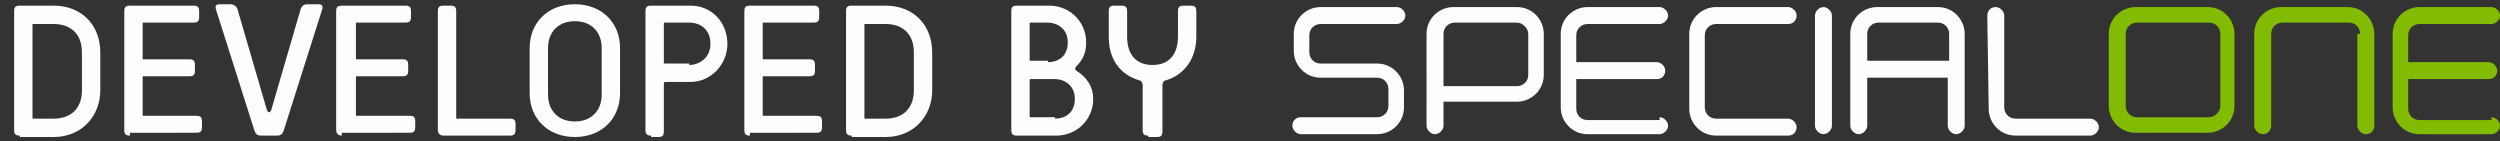
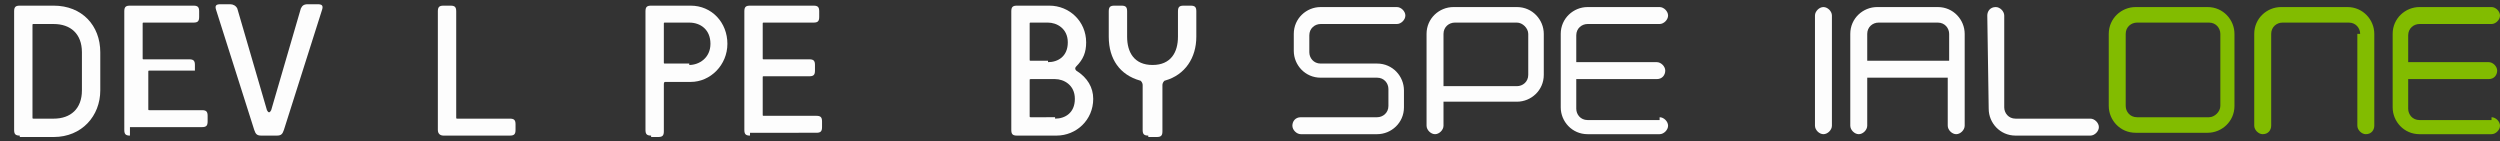
<svg xmlns="http://www.w3.org/2000/svg" width="177" height="10" viewBox="-24 0 177 10">
  <rect x="-24" y="0" width="177" height="10" fill="#333333" stroke="none" />
  <style type="text/css">    
	.st0{enable-background:new    ;}
	.st1{fill:#FDFDFD;}
	.st2{fill:#82BC00;}
</style>
  <g class="st0">
    <path class="st1" d="M-22.6 9.6c-0.3 0-0.4-0.1-0.4-0.4V0.8c0-0.3 0.1-0.4 0.4-0.4h2.4c2 0 3.3 1.4 3.3 3.3v2.7c0 1.8-1.3 3.3-3.3 3.3H-22.6zM-18.2 3.7c0-1.3-0.8-2-2-2h-1.4c-0.1 0-0.1 0-0.1 0.1v6.5c0 0.1 0 0.1 0.1 0.1h1.4c1.2 0 2-0.7 2-2V3.7z" />
-     <path class="st1" d="M-14.8 9.6c-0.3 0-0.4-0.1-0.4-0.4V0.8c0-0.3 0.1-0.4 0.4-0.4h4.5c0.3 0 0.4 0.1 0.4 0.4v0.4c0 0.3-0.1 0.4-0.4 0.4h-3.5c-0.1 0-0.1 0-0.1 0.1v2.4c0 0.1 0 0.1 0.1 0.1h3.2c0.3 0 0.4 0.1 0.4 0.4v0.4c0 0.3-0.1 0.4-0.4 0.4h-3.2c-0.1 0-0.1 0-0.1 0.1v2.6c0 0.1 0 0.1 0.1 0.1h3.7c0.3 0 0.4 0.1 0.4 0.4v0.4c0 0.3-0.1 0.4-0.4 0.4H-14.8z" />
+     <path class="st1" d="M-14.8 9.6c-0.3 0-0.4-0.1-0.4-0.4V0.8c0-0.3 0.1-0.4 0.4-0.4h4.5c0.3 0 0.4 0.1 0.4 0.4v0.4c0 0.3-0.1 0.4-0.4 0.4h-3.5c-0.1 0-0.1 0-0.1 0.1v2.4c0 0.1 0 0.1 0.1 0.1h3.2c0.3 0 0.4 0.1 0.4 0.4v0.4h-3.2c-0.1 0-0.1 0-0.1 0.1v2.6c0 0.1 0 0.1 0.1 0.1h3.7c0.3 0 0.4 0.1 0.4 0.4v0.4c0 0.3-0.1 0.4-0.4 0.4H-14.8z" />
    <path class="st1" d="M-5.5 9.6c-0.3 0-0.4-0.1-0.5-0.4l-2.7-8.5c-0.1-0.3 0-0.4 0.3-0.4h0.7c0.2 0 0.4 0.1 0.5 0.3l2.1 7.2c0.1 0.2 0.2 0.2 0.3 0l2.1-7.2c0.1-0.2 0.2-0.3 0.5-0.3h0.7c0.3 0 0.4 0.1 0.3 0.4l-2.7 8.5c-0.1 0.3-0.2 0.4-0.5 0.4H-5.5z" />
-     <path class="st1" d="M0.2 9.6C0 9.6-0.2 9.5-0.2 9.2V0.8c0-0.3 0.1-0.4 0.4-0.4h4.5c0.3 0 0.4 0.1 0.4 0.4v0.4c0 0.3-0.1 0.4-0.4 0.4H1.3c-0.1 0-0.1 0-0.1 0.1v2.4c0 0.1 0 0.1 0.1 0.1h3.2c0.3 0 0.4 0.1 0.4 0.4v0.4c0 0.3-0.1 0.4-0.4 0.4H1.3c-0.1 0-0.1 0-0.1 0.1v2.6c0 0.1 0 0.1 0.1 0.1H5c0.3 0 0.4 0.1 0.4 0.4v0.4c0 0.3-0.1 0.4-0.4 0.4H0.2z" />
    <path class="st1" d="M7.4 9.6C7.2 9.6 7 9.5 7 9.2V0.8c0-0.3 0.1-0.4 0.4-0.4h0.5c0.3 0 0.4 0.1 0.4 0.4v7.5c0 0.1 0 0.1 0.1 0.1h3.7c0.3 0 0.4 0.1 0.4 0.4v0.4c0 0.3-0.1 0.4-0.4 0.4H7.4z" />
-     <path class="st1" d="M19.9 6.6c0 1.8-1.3 3.1-3.2 3.1s-3.2-1.3-3.2-3.1V3.4c0-1.8 1.3-3.1 3.2-3.1s3.2 1.3 3.2 3.1V6.6zM18.6 3.4c0-1.1-0.7-1.9-1.9-1.9s-1.9 0.8-1.9 1.9v3.3c0 1.1 0.7 1.9 1.9 1.9s1.9-0.8 1.9-1.9V3.4z" />
    <path class="st1" d="M22.1 9.6c-0.3 0-0.4-0.1-0.4-0.4V0.8c0-0.3 0.1-0.4 0.4-0.4h2.8c1.5 0 2.6 1.2 2.6 2.7s-1.2 2.7-2.6 2.7h-1.8C23 5.8 23 5.9 23 6v3.3c0 0.3-0.1 0.4-0.4 0.4H22.1zM24.8 4.6c0.7 0 1.5-0.5 1.5-1.5s-0.7-1.5-1.5-1.5h-1.7c-0.1 0-0.1 0-0.1 0.1v2.7c0 0.1 0 0.1 0.1 0.1H24.8z" />
    <path class="st1" d="M29.1 9.6c-0.3 0-0.4-0.1-0.4-0.4V0.8c0-0.3 0.1-0.4 0.4-0.4h4.5c0.3 0 0.4 0.1 0.4 0.4v0.4c0 0.3-0.1 0.4-0.4 0.4h-3.5c-0.1 0-0.1 0-0.1 0.1v2.4c0 0.1 0 0.1 0.1 0.1h3.2c0.3 0 0.4 0.1 0.4 0.4v0.4c0 0.3-0.1 0.4-0.4 0.4h-3.2c-0.1 0-0.1 0-0.1 0.1v2.6c0 0.1 0 0.1 0.1 0.1h3.7c0.3 0 0.4 0.1 0.4 0.4v0.4c0 0.3-0.1 0.4-0.4 0.4H29.1z" />
-     <path class="st1" d="M36.3 9.6c-0.3 0-0.4-0.1-0.4-0.4V0.8c0-0.3 0.1-0.4 0.4-0.4h2.4c2 0 3.3 1.4 3.3 3.3v2.7c0 1.8-1.3 3.3-3.3 3.3H36.3zM40.7 3.7c0-1.3-0.8-2-2-2h-1.4c-0.1 0-0.1 0-0.1 0.1v6.5c0 0.1 0 0.1 0.1 0.1h1.4c1.2 0 2-0.7 2-2V3.7z" />
    <path class="st1" d="M48 9.6c-0.3 0-0.4-0.1-0.4-0.4V0.8c0-0.3 0.1-0.4 0.4-0.4h2.3c1.4 0 2.6 1.1 2.6 2.6 0 0.7-0.2 1.2-0.7 1.7-0.1 0.1-0.1 0.2 0 0.3C53 5.5 53.4 6.2 53.4 7c0 1.5-1.2 2.6-2.6 2.6H48zM50.2 4.4c0.7 0 1.4-0.4 1.4-1.4s-0.8-1.4-1.4-1.4H49c-0.1 0-0.1 0-0.1 0.1v2.5c0 0.1 0 0.1 0.1 0.1H50.2zM50.7 8.4c0.7 0 1.4-0.4 1.4-1.4s-0.8-1.4-1.4-1.4H49c-0.1 0-0.1 0-0.1 0.1v2.5c0 0.1 0 0.1 0.1 0.1H50.7z" />
    <path class="st1" d="M57.3 9.6c-0.3 0-0.4-0.1-0.4-0.4V6c0-0.1-0.1-0.3-0.2-0.3-1.4-0.4-2.2-1.5-2.2-3.1V0.8c0-0.3 0.1-0.4 0.4-0.4h0.5c0.3 0 0.4 0.1 0.4 0.4v1.8c0 1.1 0.5 2 1.8 2s1.8-0.9 1.8-2V0.8c0-0.3 0.1-0.4 0.4-0.4h0.5c0.3 0 0.4 0.1 0.4 0.4v1.8c0 1.5-0.8 2.7-2.2 3.1-0.1 0-0.2 0.2-0.2 0.3v3.3c0 0.3-0.1 0.4-0.4 0.4H57.3z" />
  </g>
  <path class="st1" d="M74.9 0.5c0.3 0 0.6 0.3 0.6 0.6s-0.3 0.6-0.6 0.6h-5.4c-0.4 0-0.8 0.3-0.8 0.8v1.2c0 0.4 0.3 0.8 0.8 0.8h4c1.1 0 1.9 0.9 1.9 1.9v1.2c0 1.1-0.9 1.9-1.9 1.9h-5.4c-0.3 0-0.6-0.3-0.6-0.6s0.2-0.6 0.6-0.6h5.4c0.4 0 0.8-0.3 0.8-0.8V6.3c0-0.4-0.3-0.8-0.8-0.8h-4c-1.1 0-1.9-0.9-1.9-1.9V2.4c0-1.1 0.9-1.9 1.9-1.9C69.5 0.5 74.9 0.5 74.9 0.5z" />
  <path class="st1" d="M83.4 0.5c1.1 0 1.9 0.9 1.9 1.9v2.9c0 1.1-0.9 1.9-1.9 1.9h-5.2v1.7c0 0.3-0.3 0.6-0.6 0.6-0.3 0-0.6-0.3-0.6-0.6V2.4c0-1.1 0.9-1.9 1.9-1.9C78.9 0.5 83.4 0.5 83.4 0.5zM78.2 6.1h5.2c0.4 0 0.8-0.3 0.8-0.8V2.4c0-0.4-0.4-0.8-0.8-0.8H79c-0.4 0-0.8 0.3-0.8 0.8C78.2 2.4 78.2 6.1 78.2 6.1z" />
  <path class="st1" d="M93.5 8.3c0.3 0 0.6 0.3 0.6 0.6s-0.3 0.6-0.6 0.6h-5.1c-1.1 0-1.9-0.9-1.9-1.9V2.4c0-1.1 0.9-1.9 1.9-1.9h5.1c0.3 0 0.6 0.3 0.6 0.6s-0.3 0.6-0.6 0.6h-5.1c-0.4 0-0.8 0.3-0.8 0.8v1.9h5.7c0.3 0 0.6 0.3 0.6 0.6 0 0.3-0.2 0.6-0.6 0.6h-5.7v2.1c0 0.4 0.3 0.8 0.8 0.8h5.1V8.3z" />
-   <path class="st1" d="M102.6 0.5c0.3 0 0.6 0.3 0.6 0.6s-0.2 0.6-0.6 0.6h-5.1c-0.4 0-0.8 0.3-0.8 0.8v5.1c0 0.4 0.3 0.8 0.8 0.8h5.1c0.3 0 0.6 0.3 0.6 0.6s-0.2 0.6-0.6 0.6h-5.1c-1.1 0-1.9-0.9-1.9-1.9V2.4c0-1.1 0.9-1.9 1.9-1.9C97.5 0.5 102.6 0.5 102.6 0.5z" />
  <path class="st1" d="M104.5 1.1c0-0.3 0.3-0.6 0.6-0.6 0.3 0 0.6 0.3 0.6 0.6v7.8c0 0.3-0.3 0.6-0.6 0.6-0.3 0-0.6-0.3-0.6-0.6V1.1z" />
  <path class="st1" d="M113.2 0.5c1.1 0 1.9 0.9 1.9 1.9v6.5c0 0.3-0.3 0.6-0.6 0.6-0.3 0-0.6-0.3-0.6-0.6V5.5h-5.7v3.4c0 0.3-0.3 0.6-0.6 0.6-0.3 0-0.6-0.3-0.6-0.6V2.4c0-1.1 0.9-1.9 1.9-1.9C108.9 0.5 113.2 0.5 113.2 0.5zM108.3 4.3h5.7V2.4c0-0.4-0.3-0.8-0.8-0.8H109c-0.4 0-0.8 0.3-0.8 0.8v1.9H108.3z" />
  <path class="st1" d="M116.7 1.1c0-0.3 0.2-0.6 0.6-0.6 0.3 0 0.6 0.3 0.6 0.6v6.5c0 0.4 0.3 0.8 0.8 0.8h5.3c0.3 0 0.6 0.3 0.6 0.6s-0.3 0.6-0.6 0.6h-5.3c-1.1 0-1.9-0.9-1.9-1.9L116.7 1.1 116.7 1.1z" />
  <path class="st2" d="M132.3 0.5c1.1 0 1.9 0.9 1.9 1.9v5.1c0 1.1-0.9 1.9-1.9 1.9h-5.1c-1.1 0-1.9-0.9-1.9-1.9V2.4c0-1.1 0.9-1.9 1.9-1.9C127.2 0.5 132.3 0.5 132.3 0.5zM126.5 7.5c0 0.4 0.3 0.8 0.8 0.8h5.1c0.4 0 0.8-0.4 0.8-0.8V2.4c0-0.4-0.3-0.8-0.8-0.8h-5.1c-0.4 0-0.8 0.3-0.8 0.8V7.5z" />
  <path class="st2" d="M143.1 2.4c0-0.4-0.3-0.8-0.8-0.8h-4.7c-0.4 0-0.8 0.3-0.8 0.8v6.5c0 0.3-0.2 0.6-0.6 0.6-0.3 0-0.6-0.3-0.6-0.6V2.4c0-1.1 0.9-1.9 1.9-1.9h4.7c1.1 0 1.9 0.9 1.9 1.9v6.5c0 0.3-0.2 0.6-0.6 0.6-0.3 0-0.6-0.3-0.6-0.6V2.4H143.1z" />
  <path class="st2" d="M152.4 8.3c0.3 0 0.6 0.3 0.6 0.6s-0.3 0.6-0.6 0.6h-5.1c-1.1 0-1.9-0.9-1.9-1.9V2.4c0-1.1 0.9-1.9 1.9-1.9h5.1c0.3 0 0.6 0.3 0.6 0.6s-0.3 0.6-0.6 0.6h-5.1c-0.4 0-0.8 0.3-0.8 0.8v1.9h5.7c0.3 0 0.6 0.3 0.6 0.6 0 0.3-0.2 0.6-0.6 0.6h-5.7v2.1c0 0.4 0.3 0.8 0.8 0.8h5.1V8.3z" />
</svg>